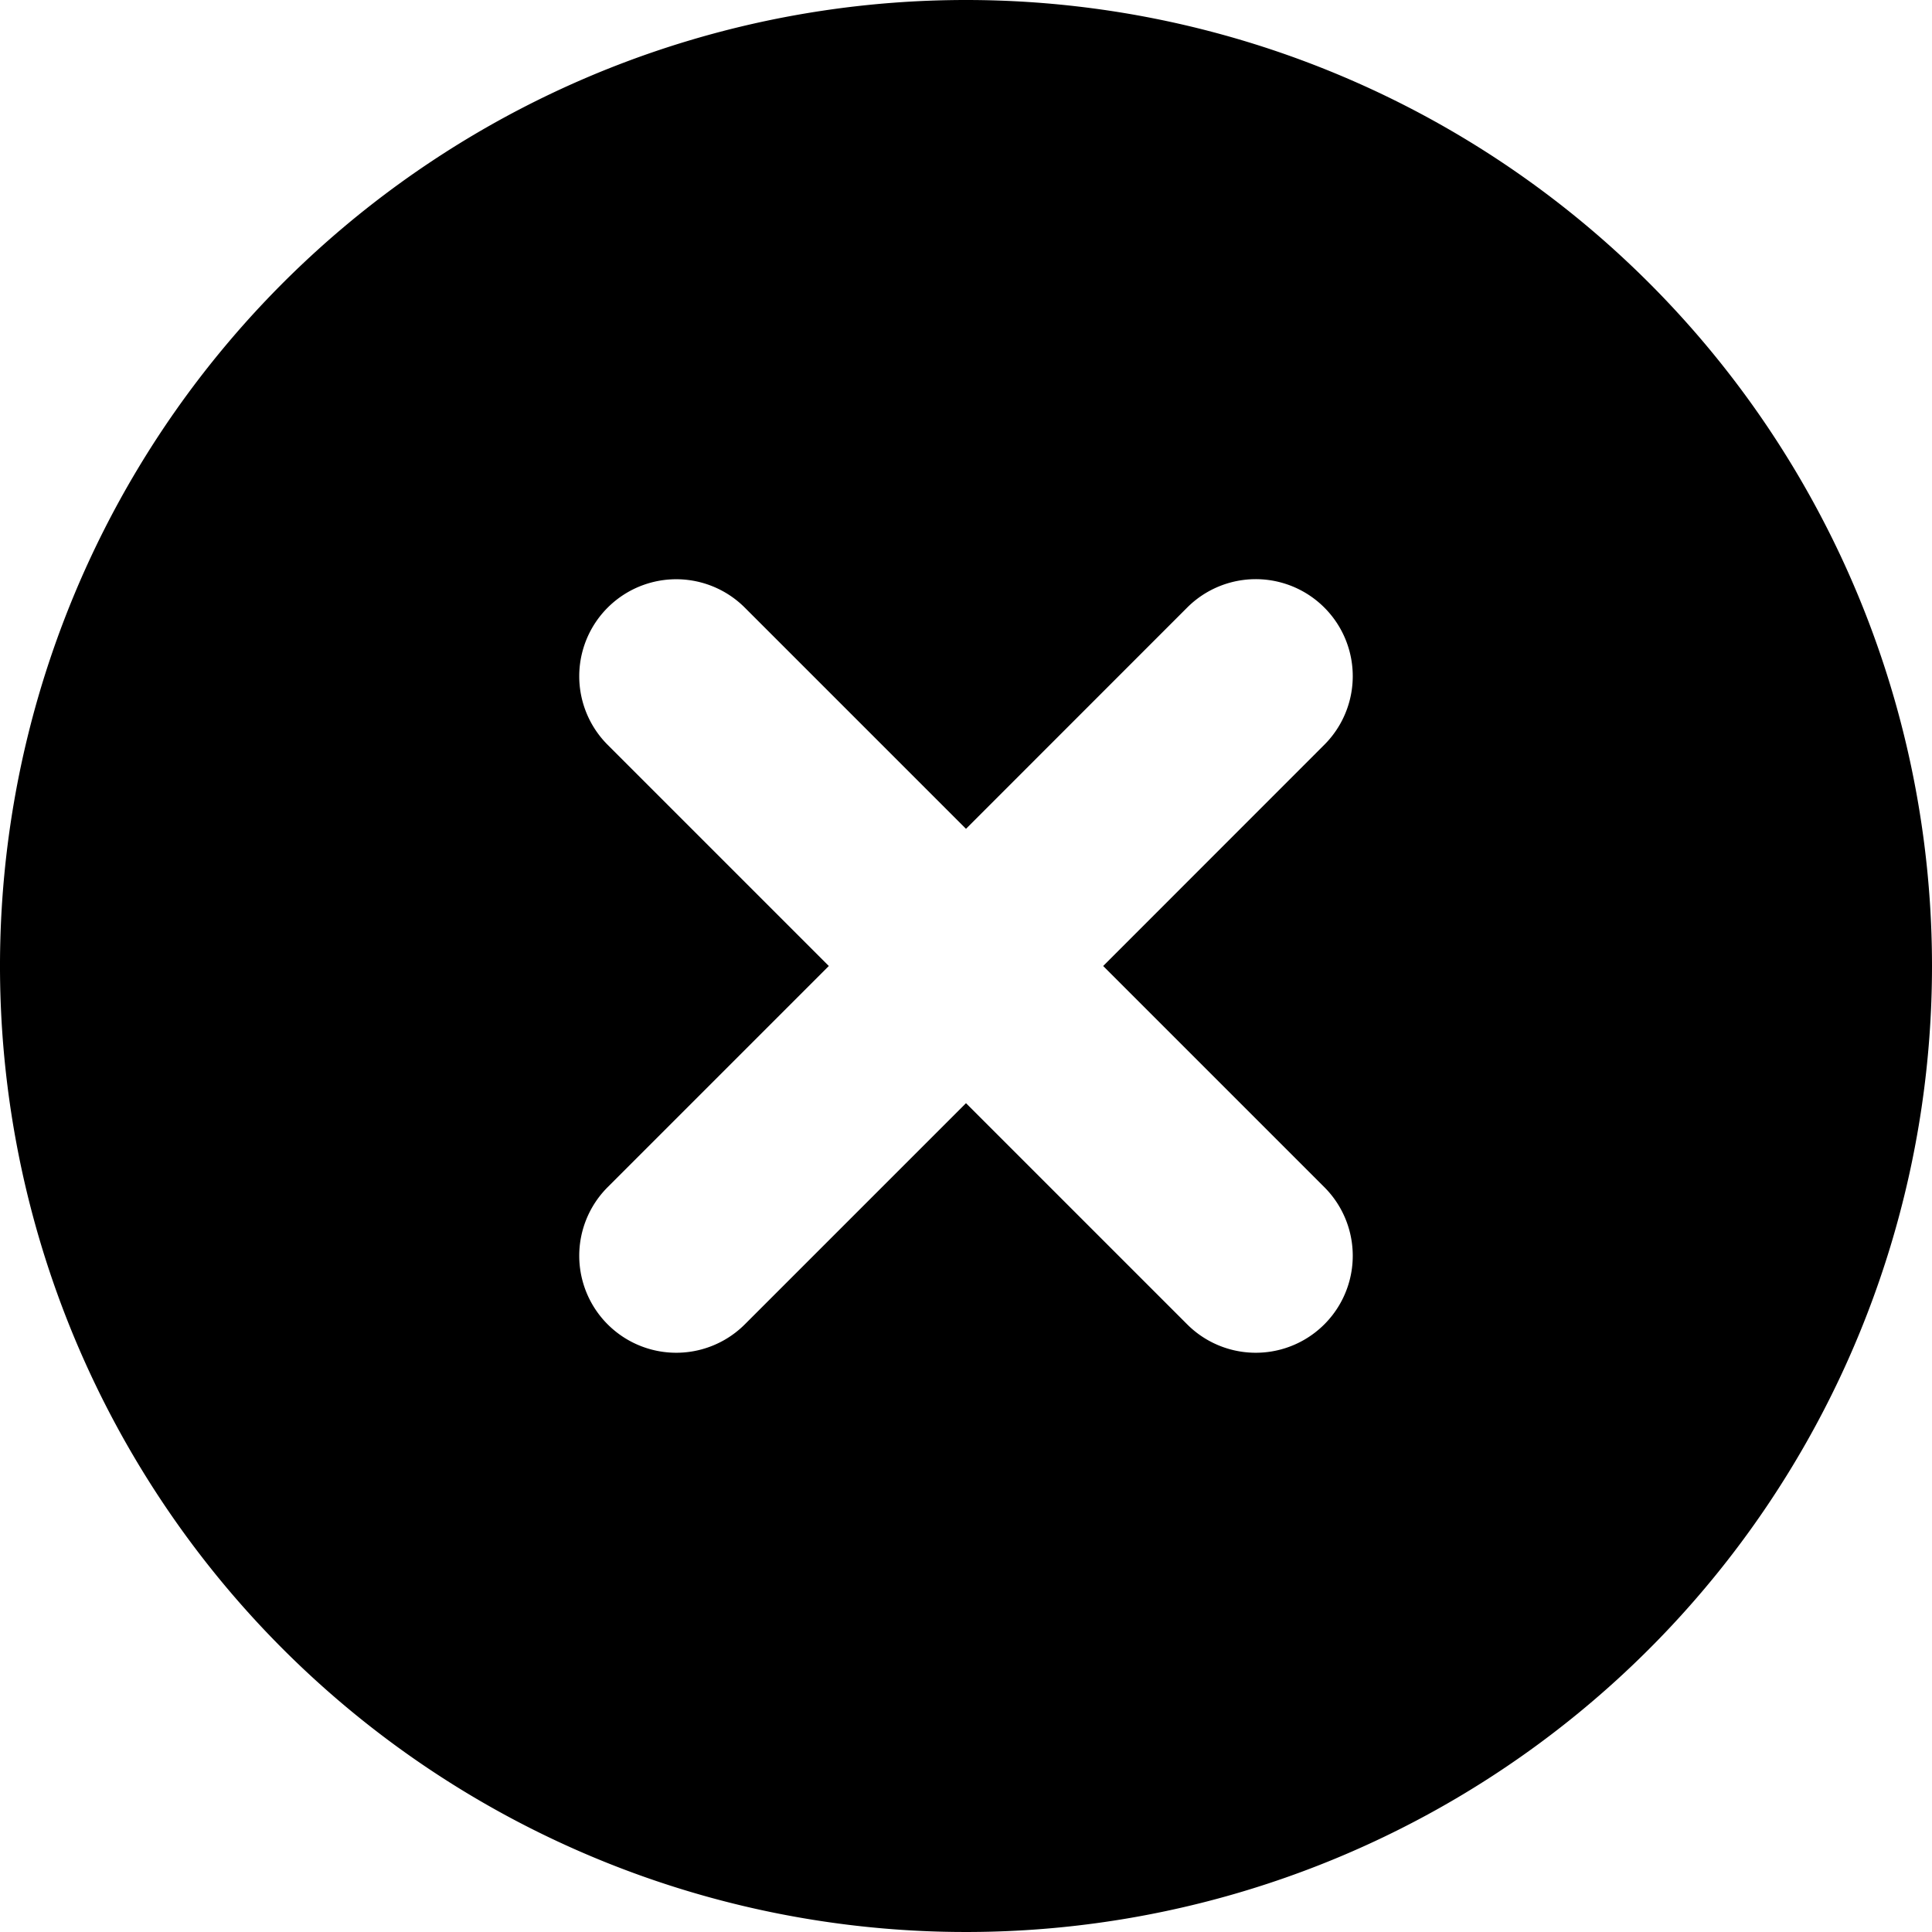
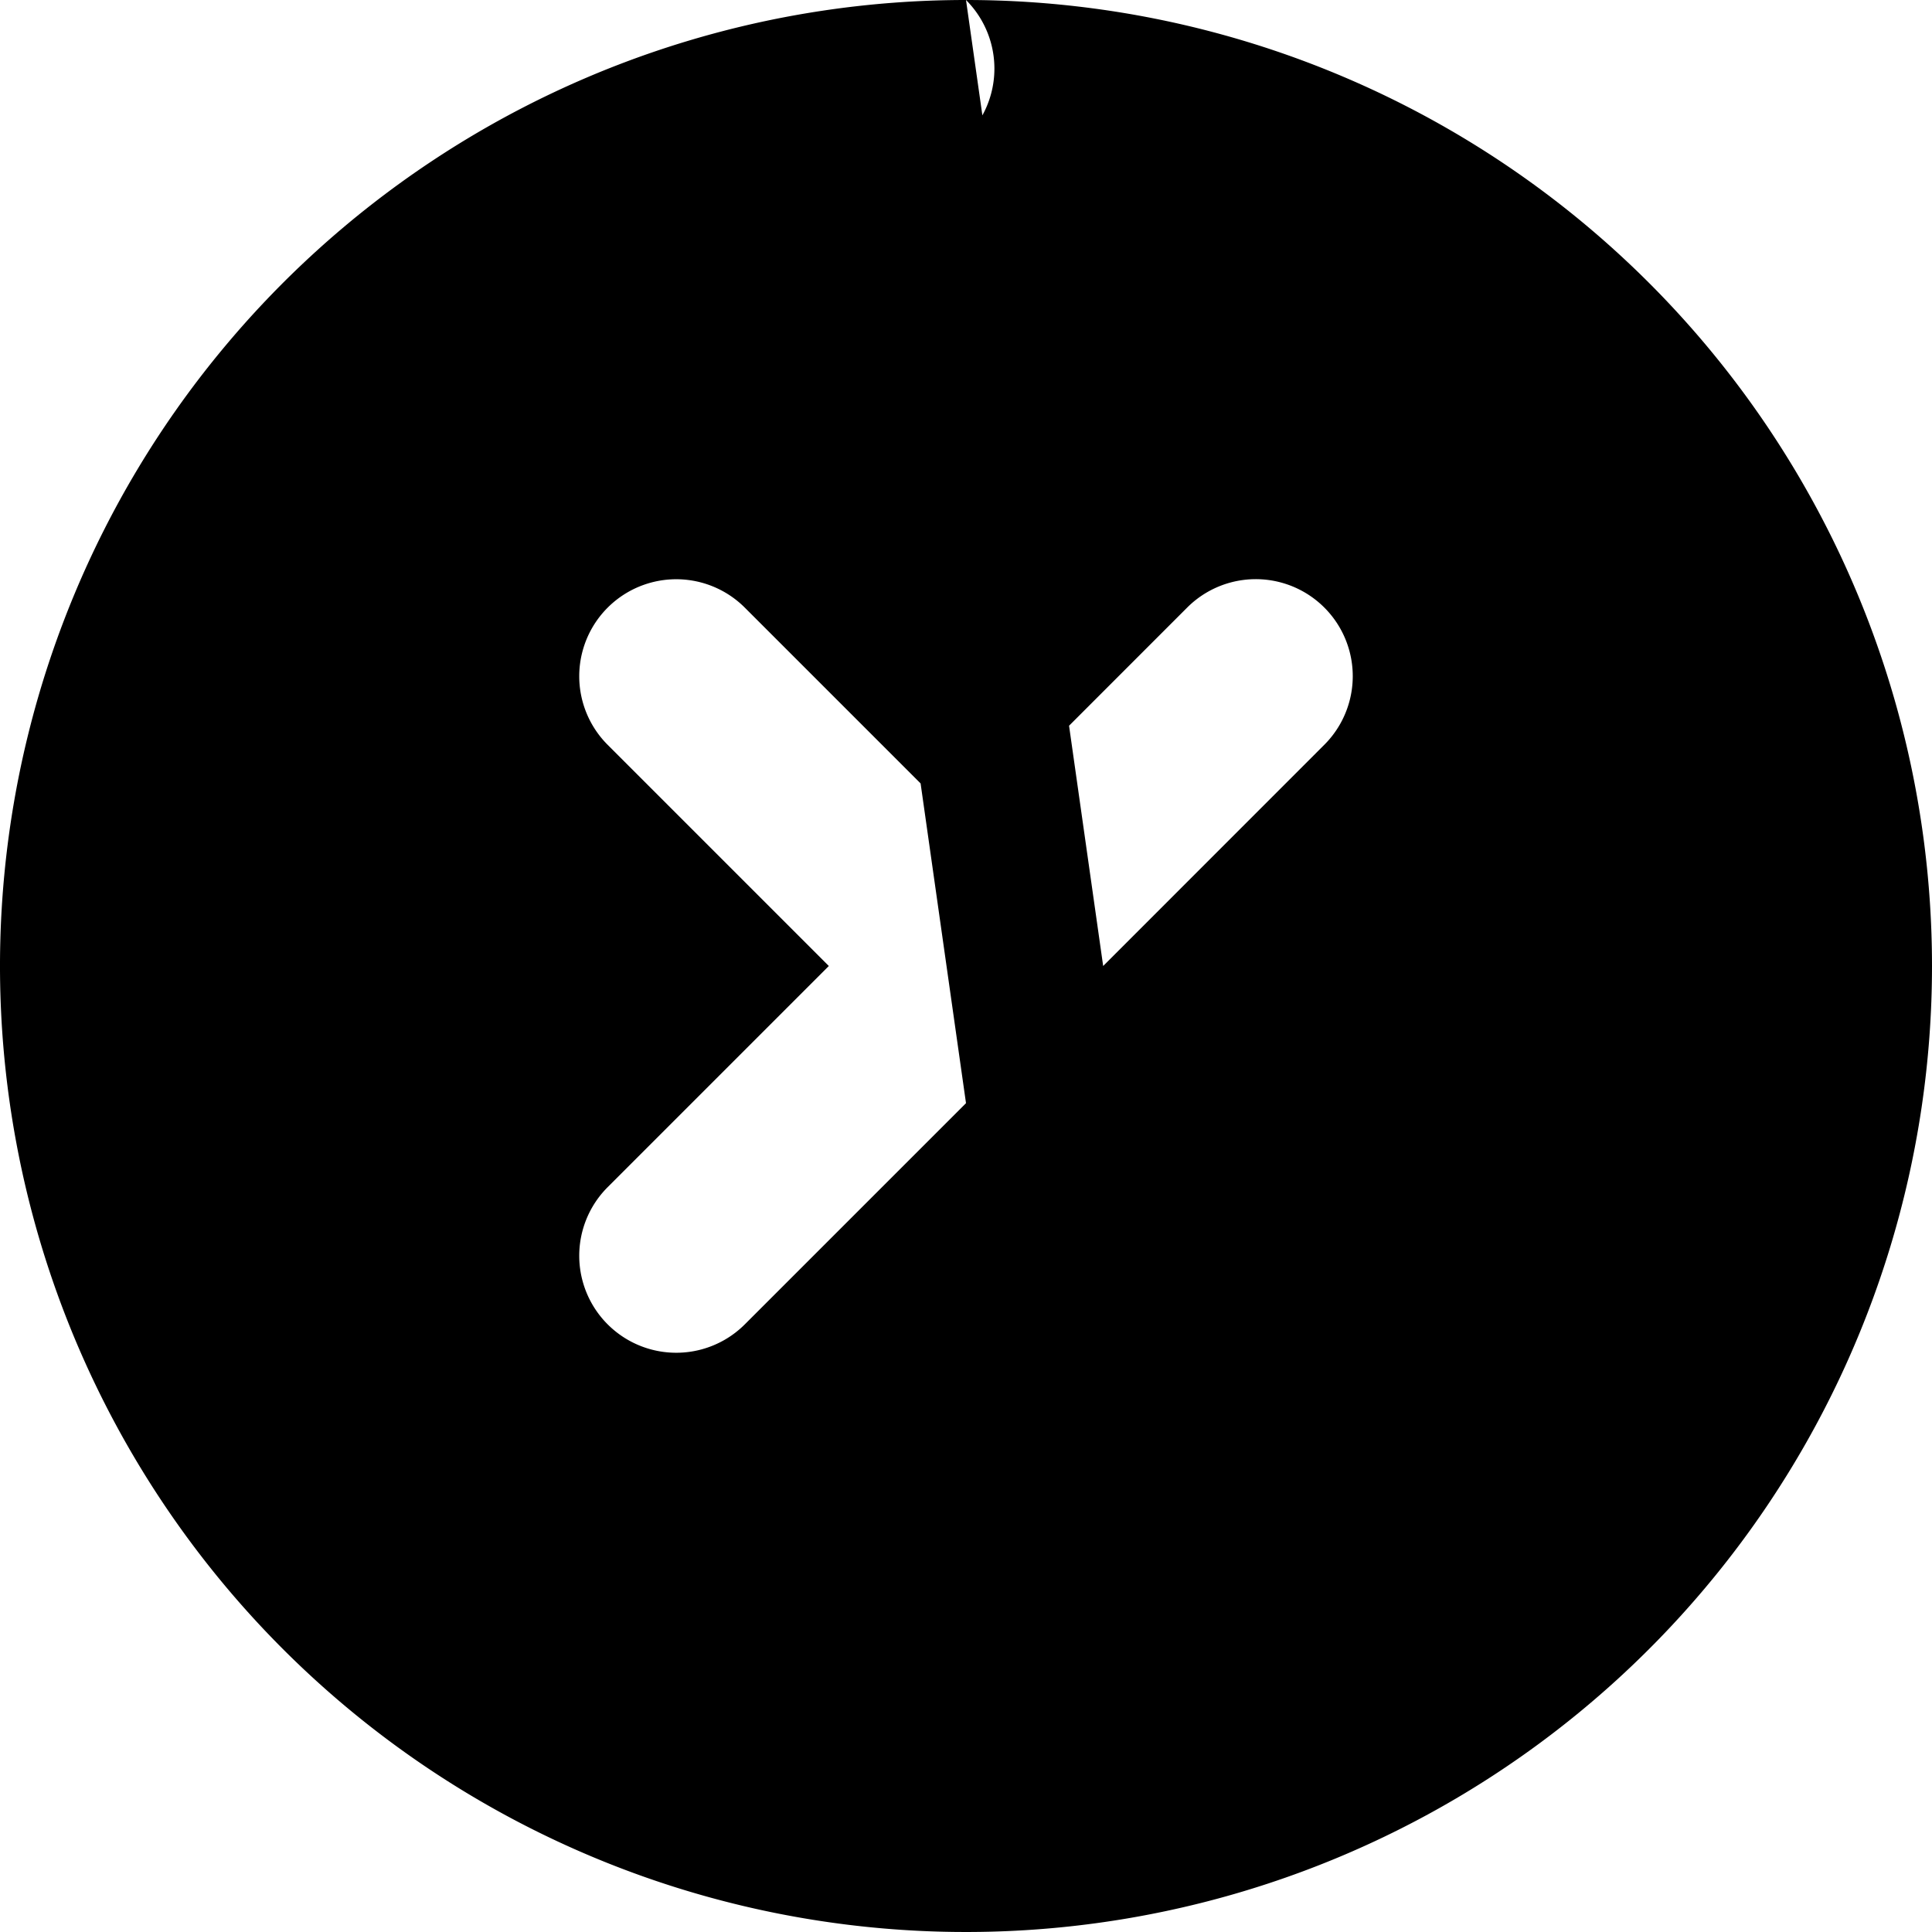
<svg xmlns="http://www.w3.org/2000/svg" width="25" height="25" viewBox="0 0 25 25">
-   <path id="cross-circle-svgrepo-com" d="M14.5,2A12.5,12.5,0,1,0,27,14.5,12.5,12.5,0,0,0,14.5,2Zm4.637,15.362a1.255,1.255,0,1,1-1.775,1.775L14.5,16.275l-2.862,2.862a1.255,1.255,0,1,1-1.775-1.775L12.725,14.5,9.863,11.638a1.255,1.255,0,0,1,1.775-1.775L14.5,12.725l2.862-2.863a1.255,1.255,0,0,1,1.775,1.775L16.275,14.5Z" transform="translate(-2 -2)" />
+   <path id="cross-circle-svgrepo-com" d="M14.5,2A12.5,12.5,0,1,0,27,14.5,12.5,12.5,0,0,0,14.5,2Za1.255,1.255,0,1,1-1.775,1.775L14.5,16.275l-2.862,2.862a1.255,1.255,0,1,1-1.775-1.775L12.725,14.5,9.863,11.638a1.255,1.255,0,0,1,1.775-1.775L14.5,12.725l2.862-2.863a1.255,1.255,0,0,1,1.775,1.775L16.275,14.5Z" transform="translate(-2 -2)" />
</svg>